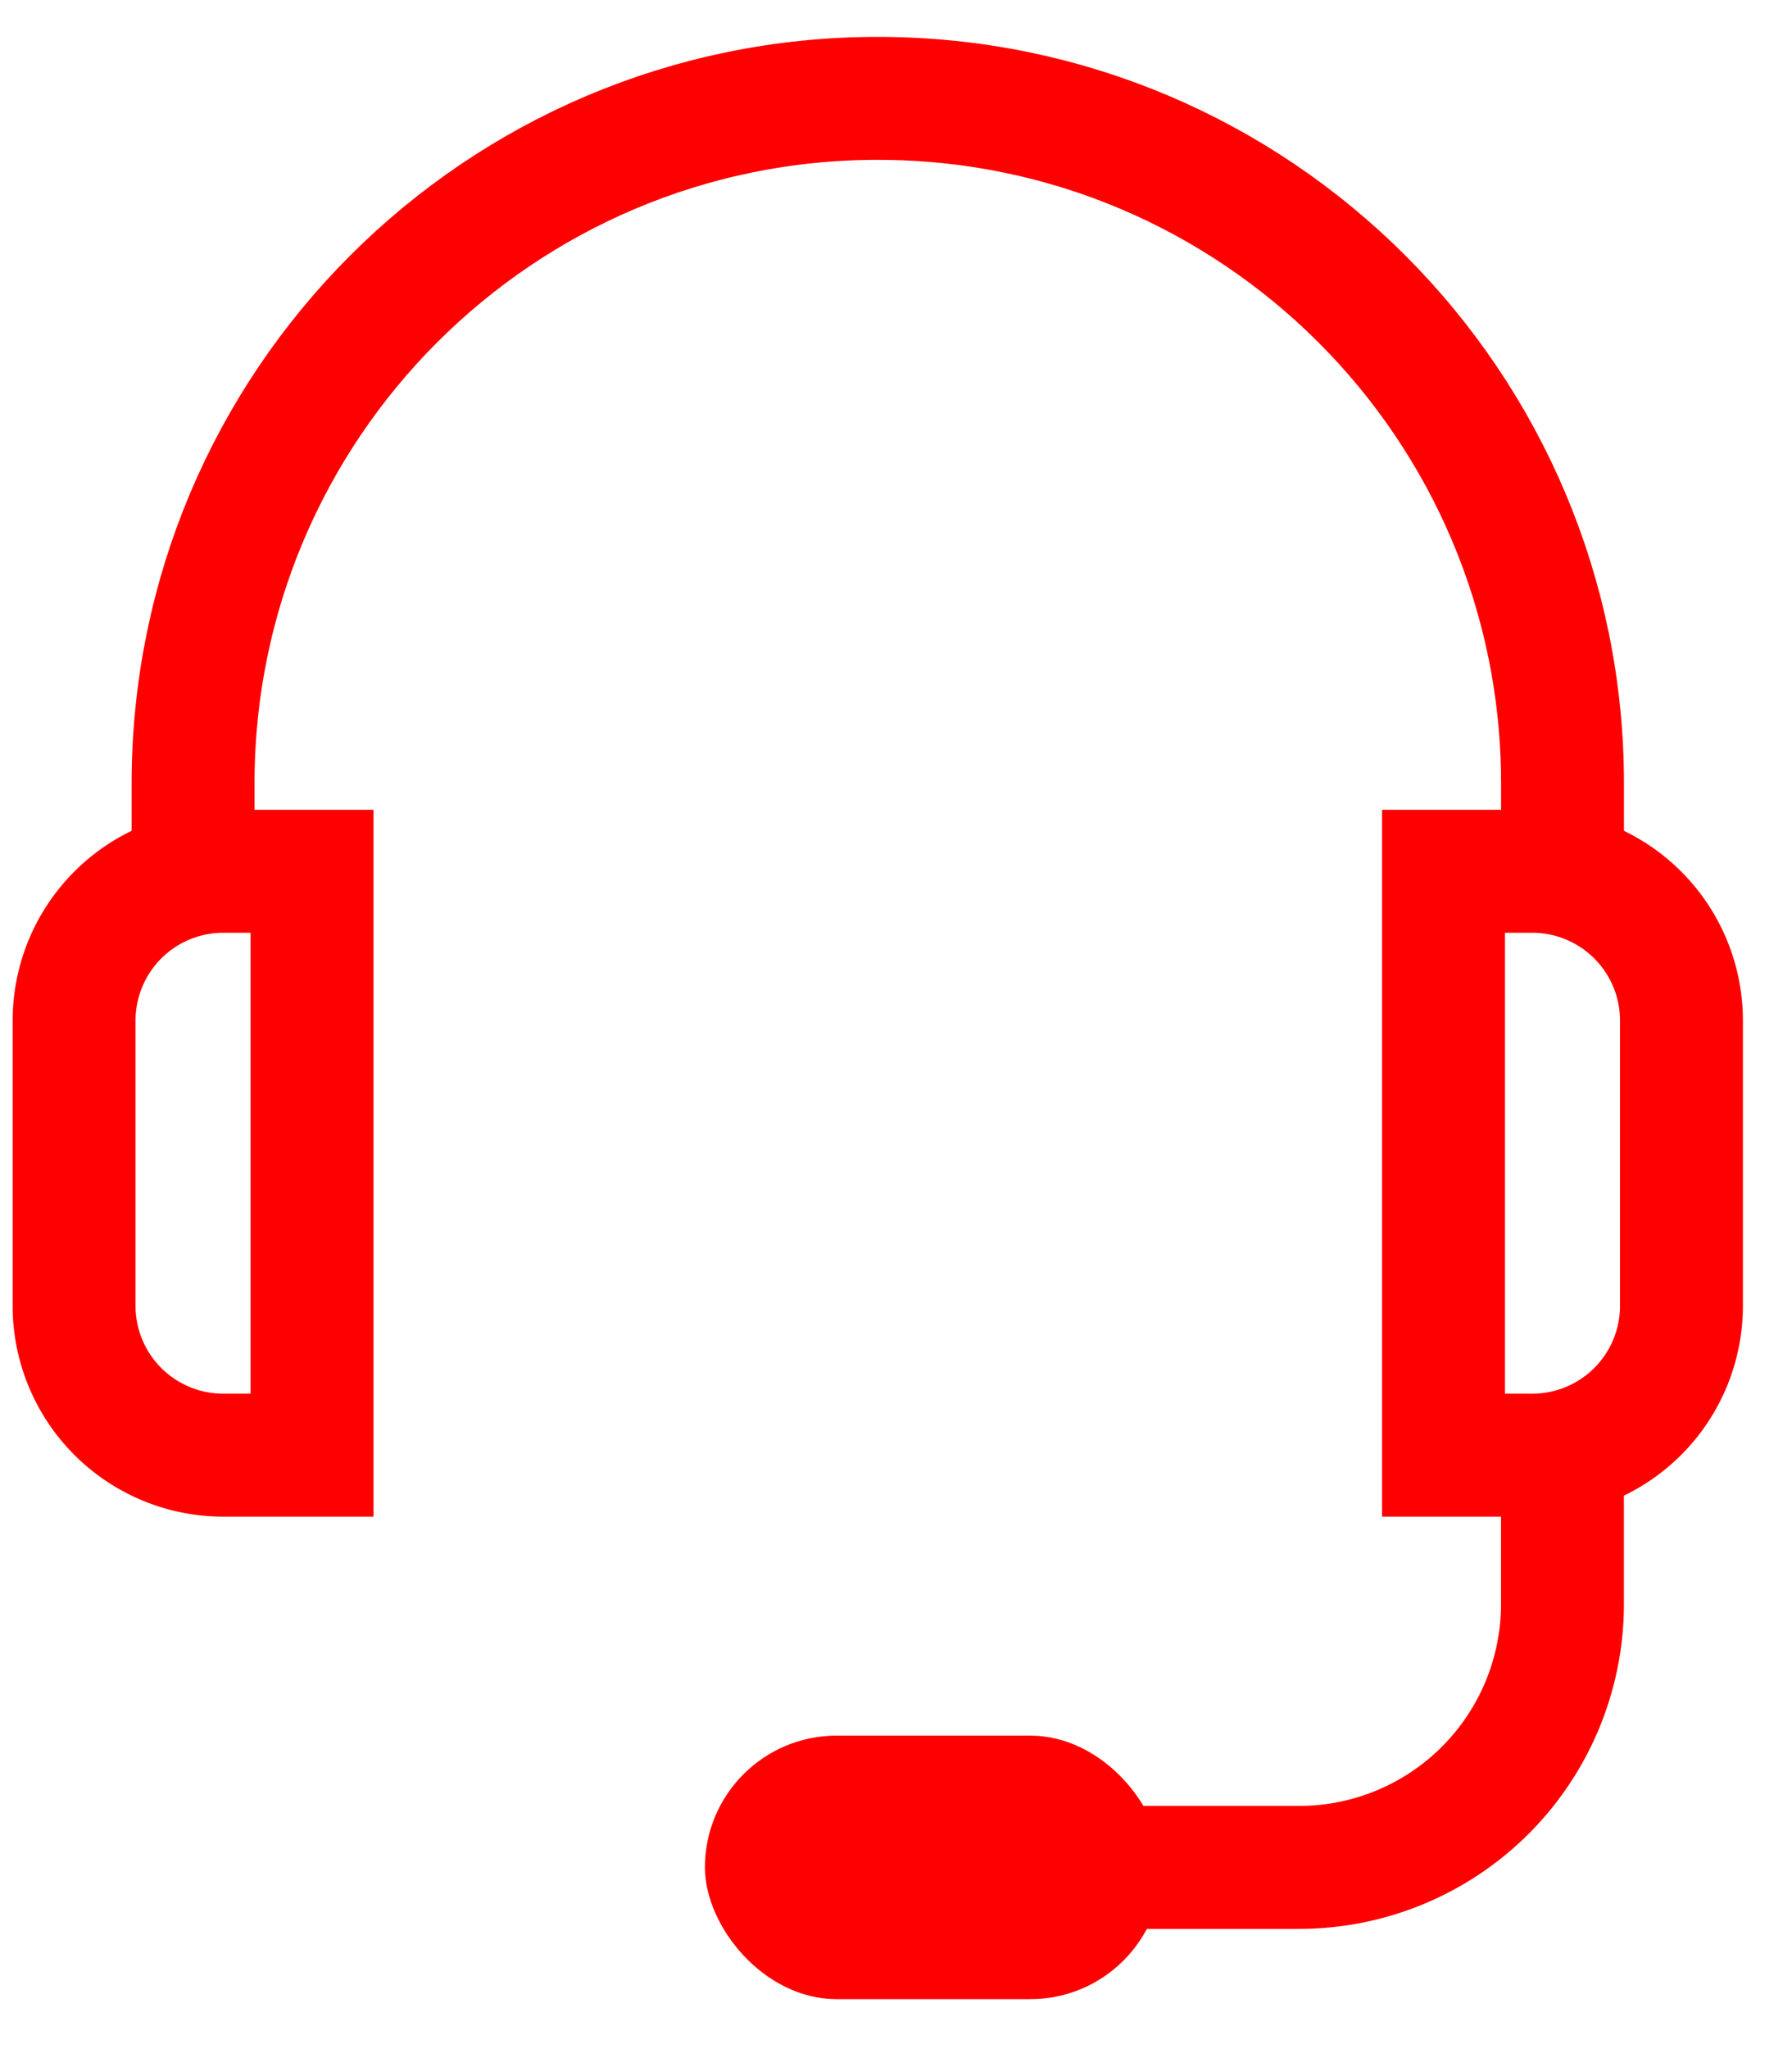
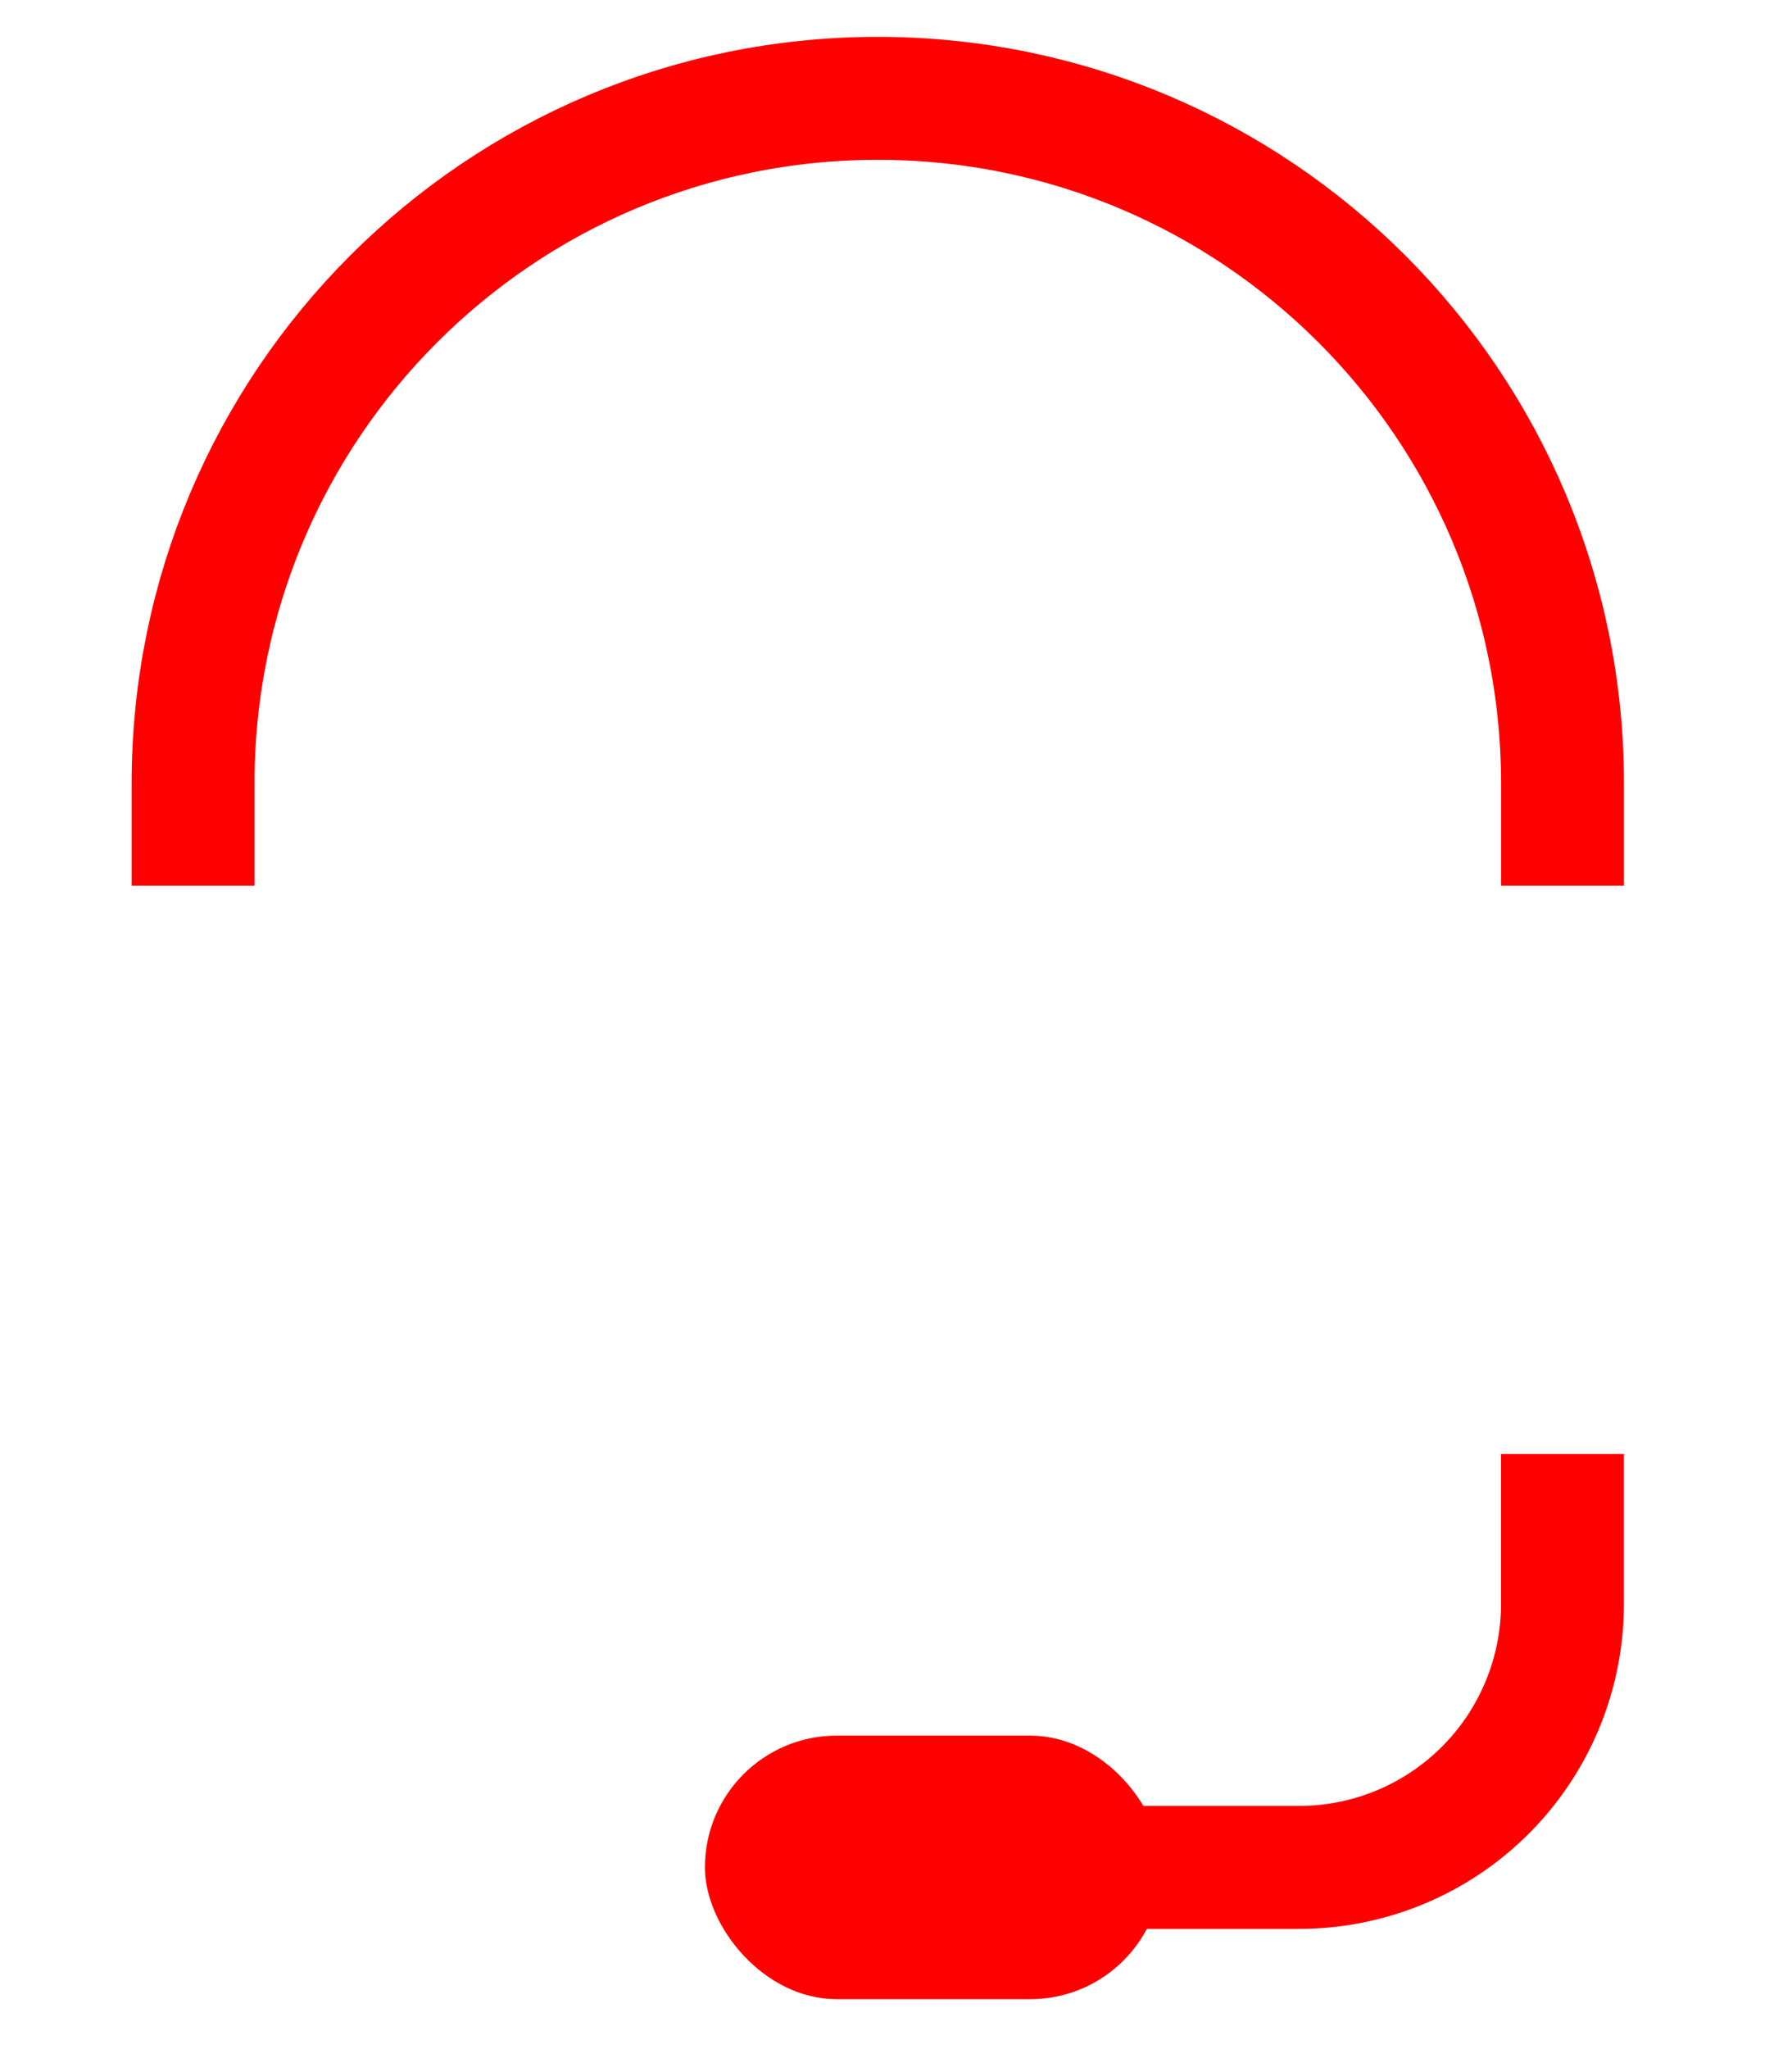
<svg xmlns="http://www.w3.org/2000/svg" width="35" height="40" viewBox="0 0 35 40">
  <g transform="translate(.247 1.92)" fill="none" fill-rule="evenodd">
    <path d="M3.524 15.369v-1.995C3.524 5.988 9.51 0 16.897 0c7.386 0 13.374 5.988 13.374 13.374v1.995" stroke="red" stroke-width="2.4" />
-     <path d="M5.847 26.486V15.088H4.115A2.915 2.915 0 001.2 18.003v5.568a2.915 2.915 0 002.915 2.915h1.732zM27.947 26.486V15.088h1.733a2.915 2.915 0 012.914 2.915v5.568a2.915 2.915 0 01-2.914 2.915h-1.733z" stroke="red" stroke-width="2.4" />
    <path d="M30.27 26.463v2.926a5.144 5.144 0 01-5.143 5.144h-4.185" stroke="red" stroke-width="2.4" />
    <rect fill="red" x="13.521" y="31.961" width="8.928" height="5.144" rx="2.572" />
  </g>
</svg>